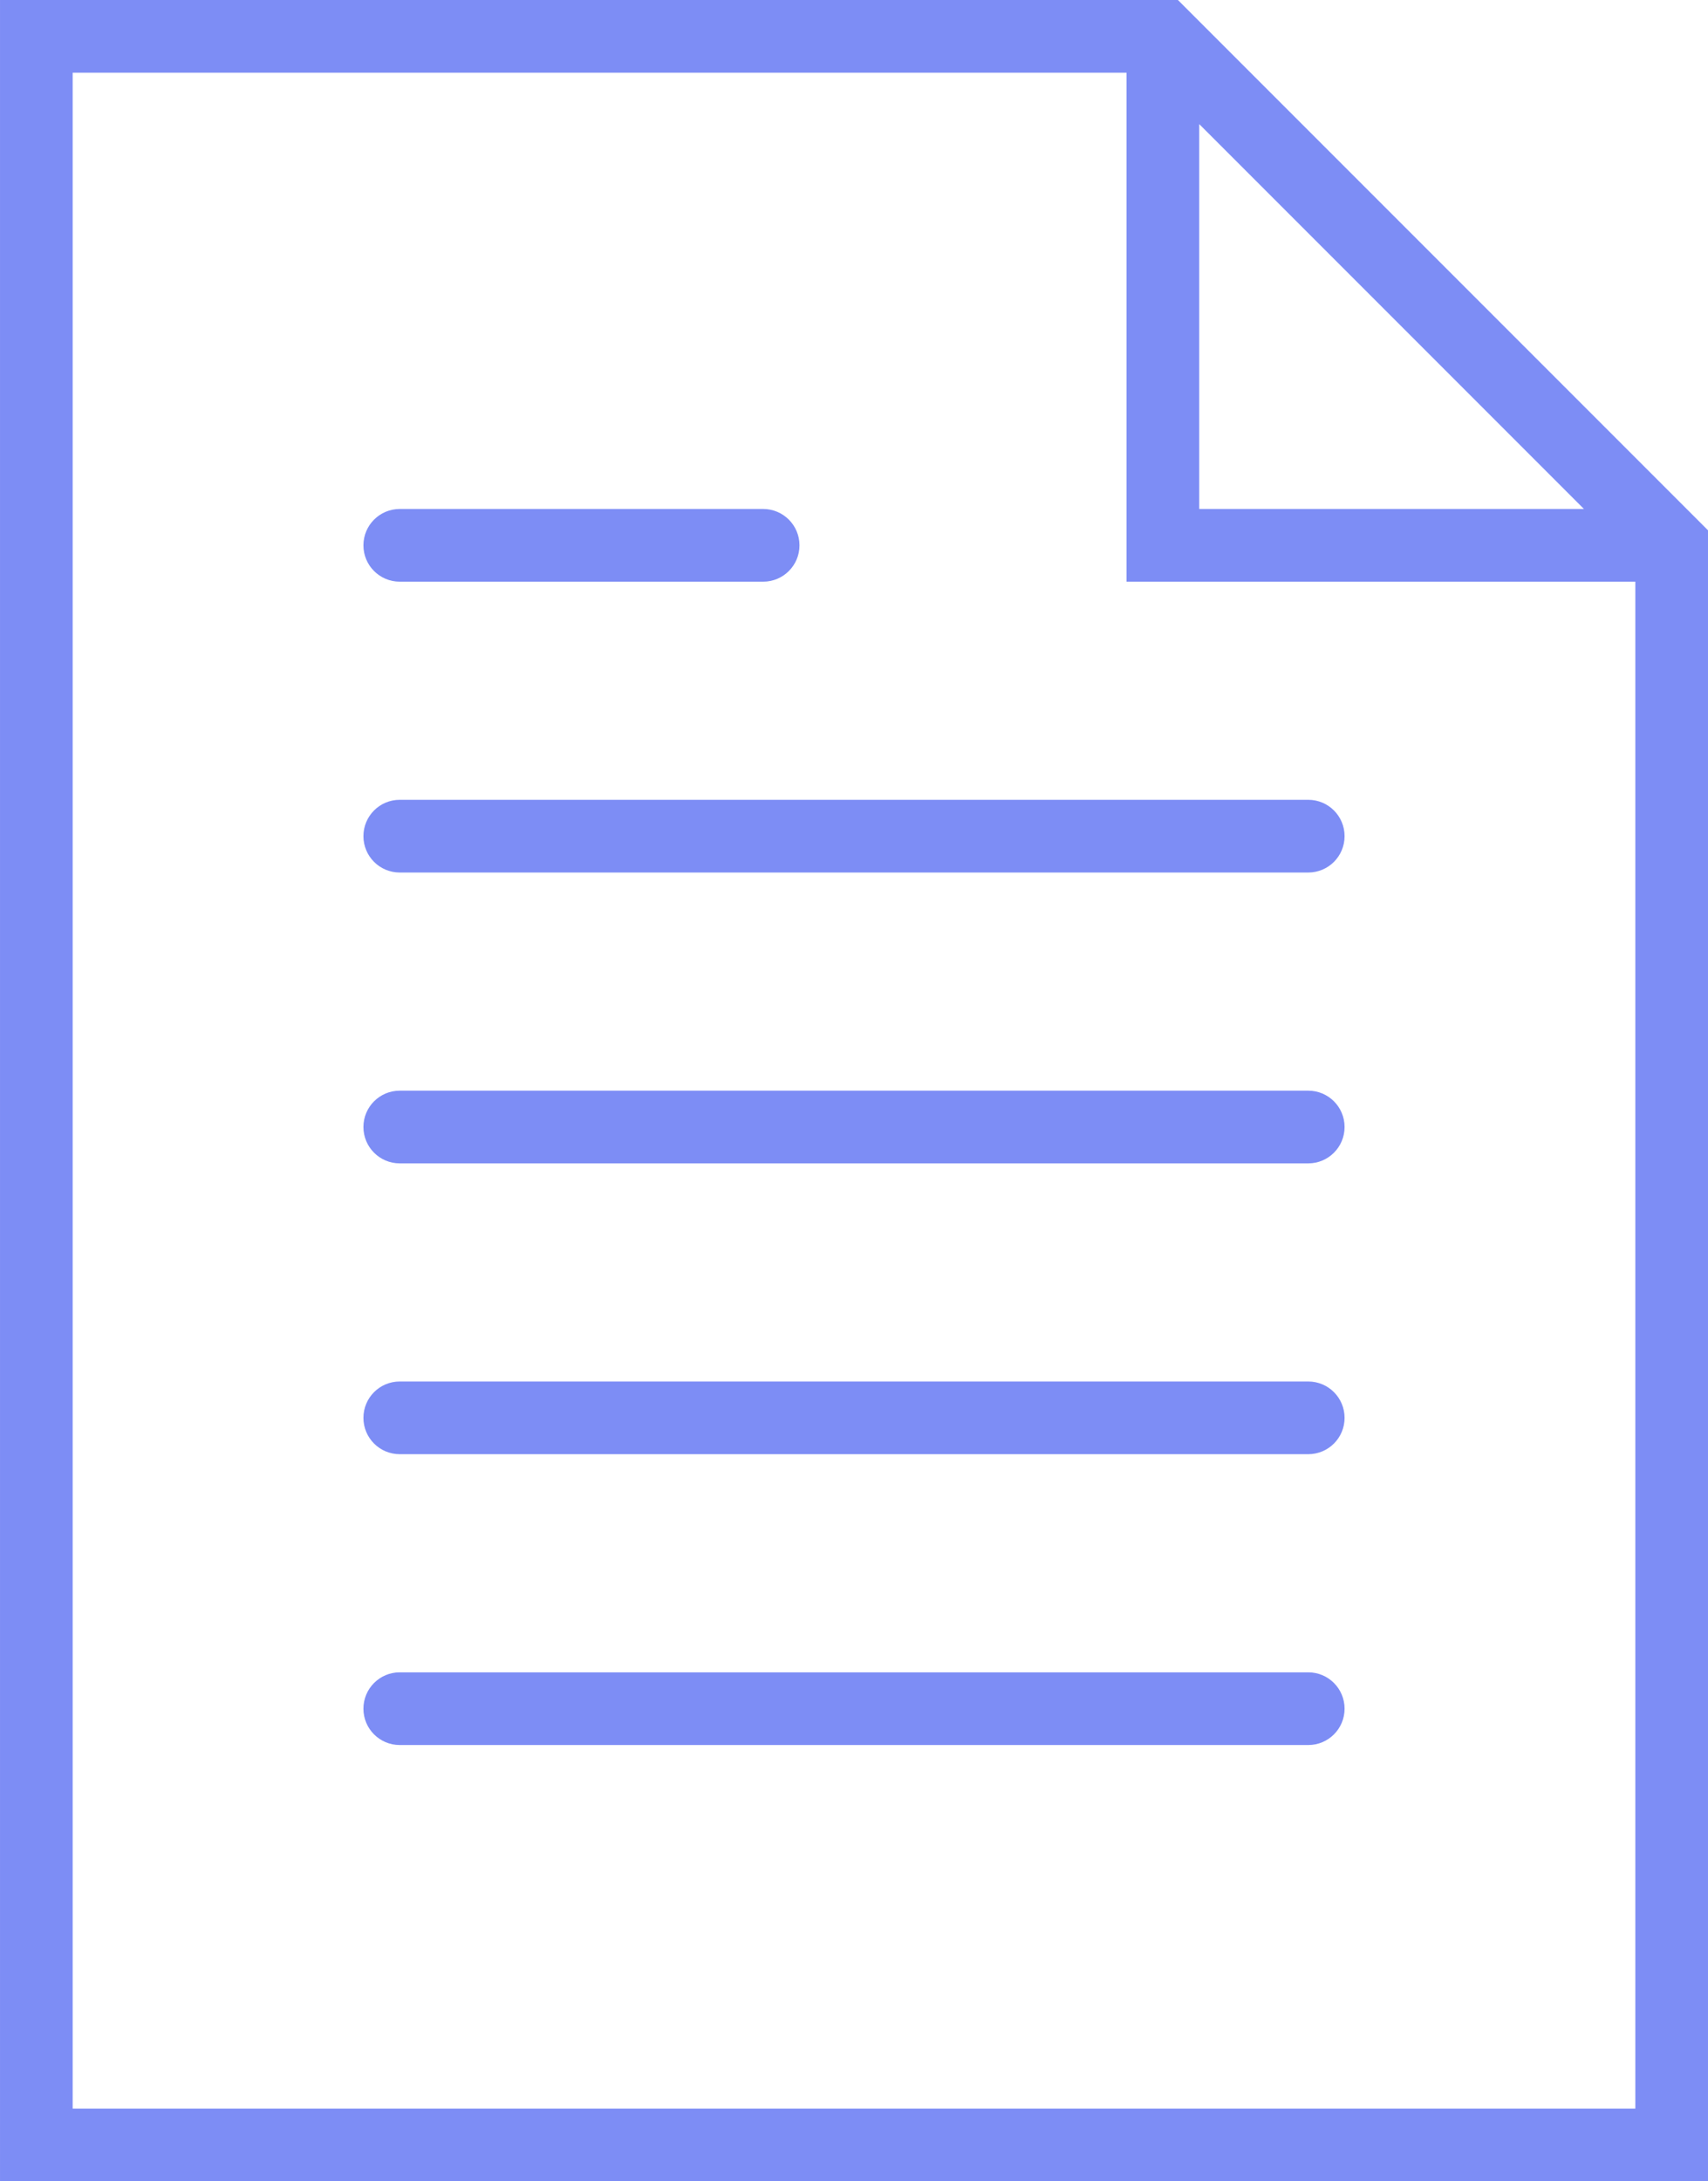
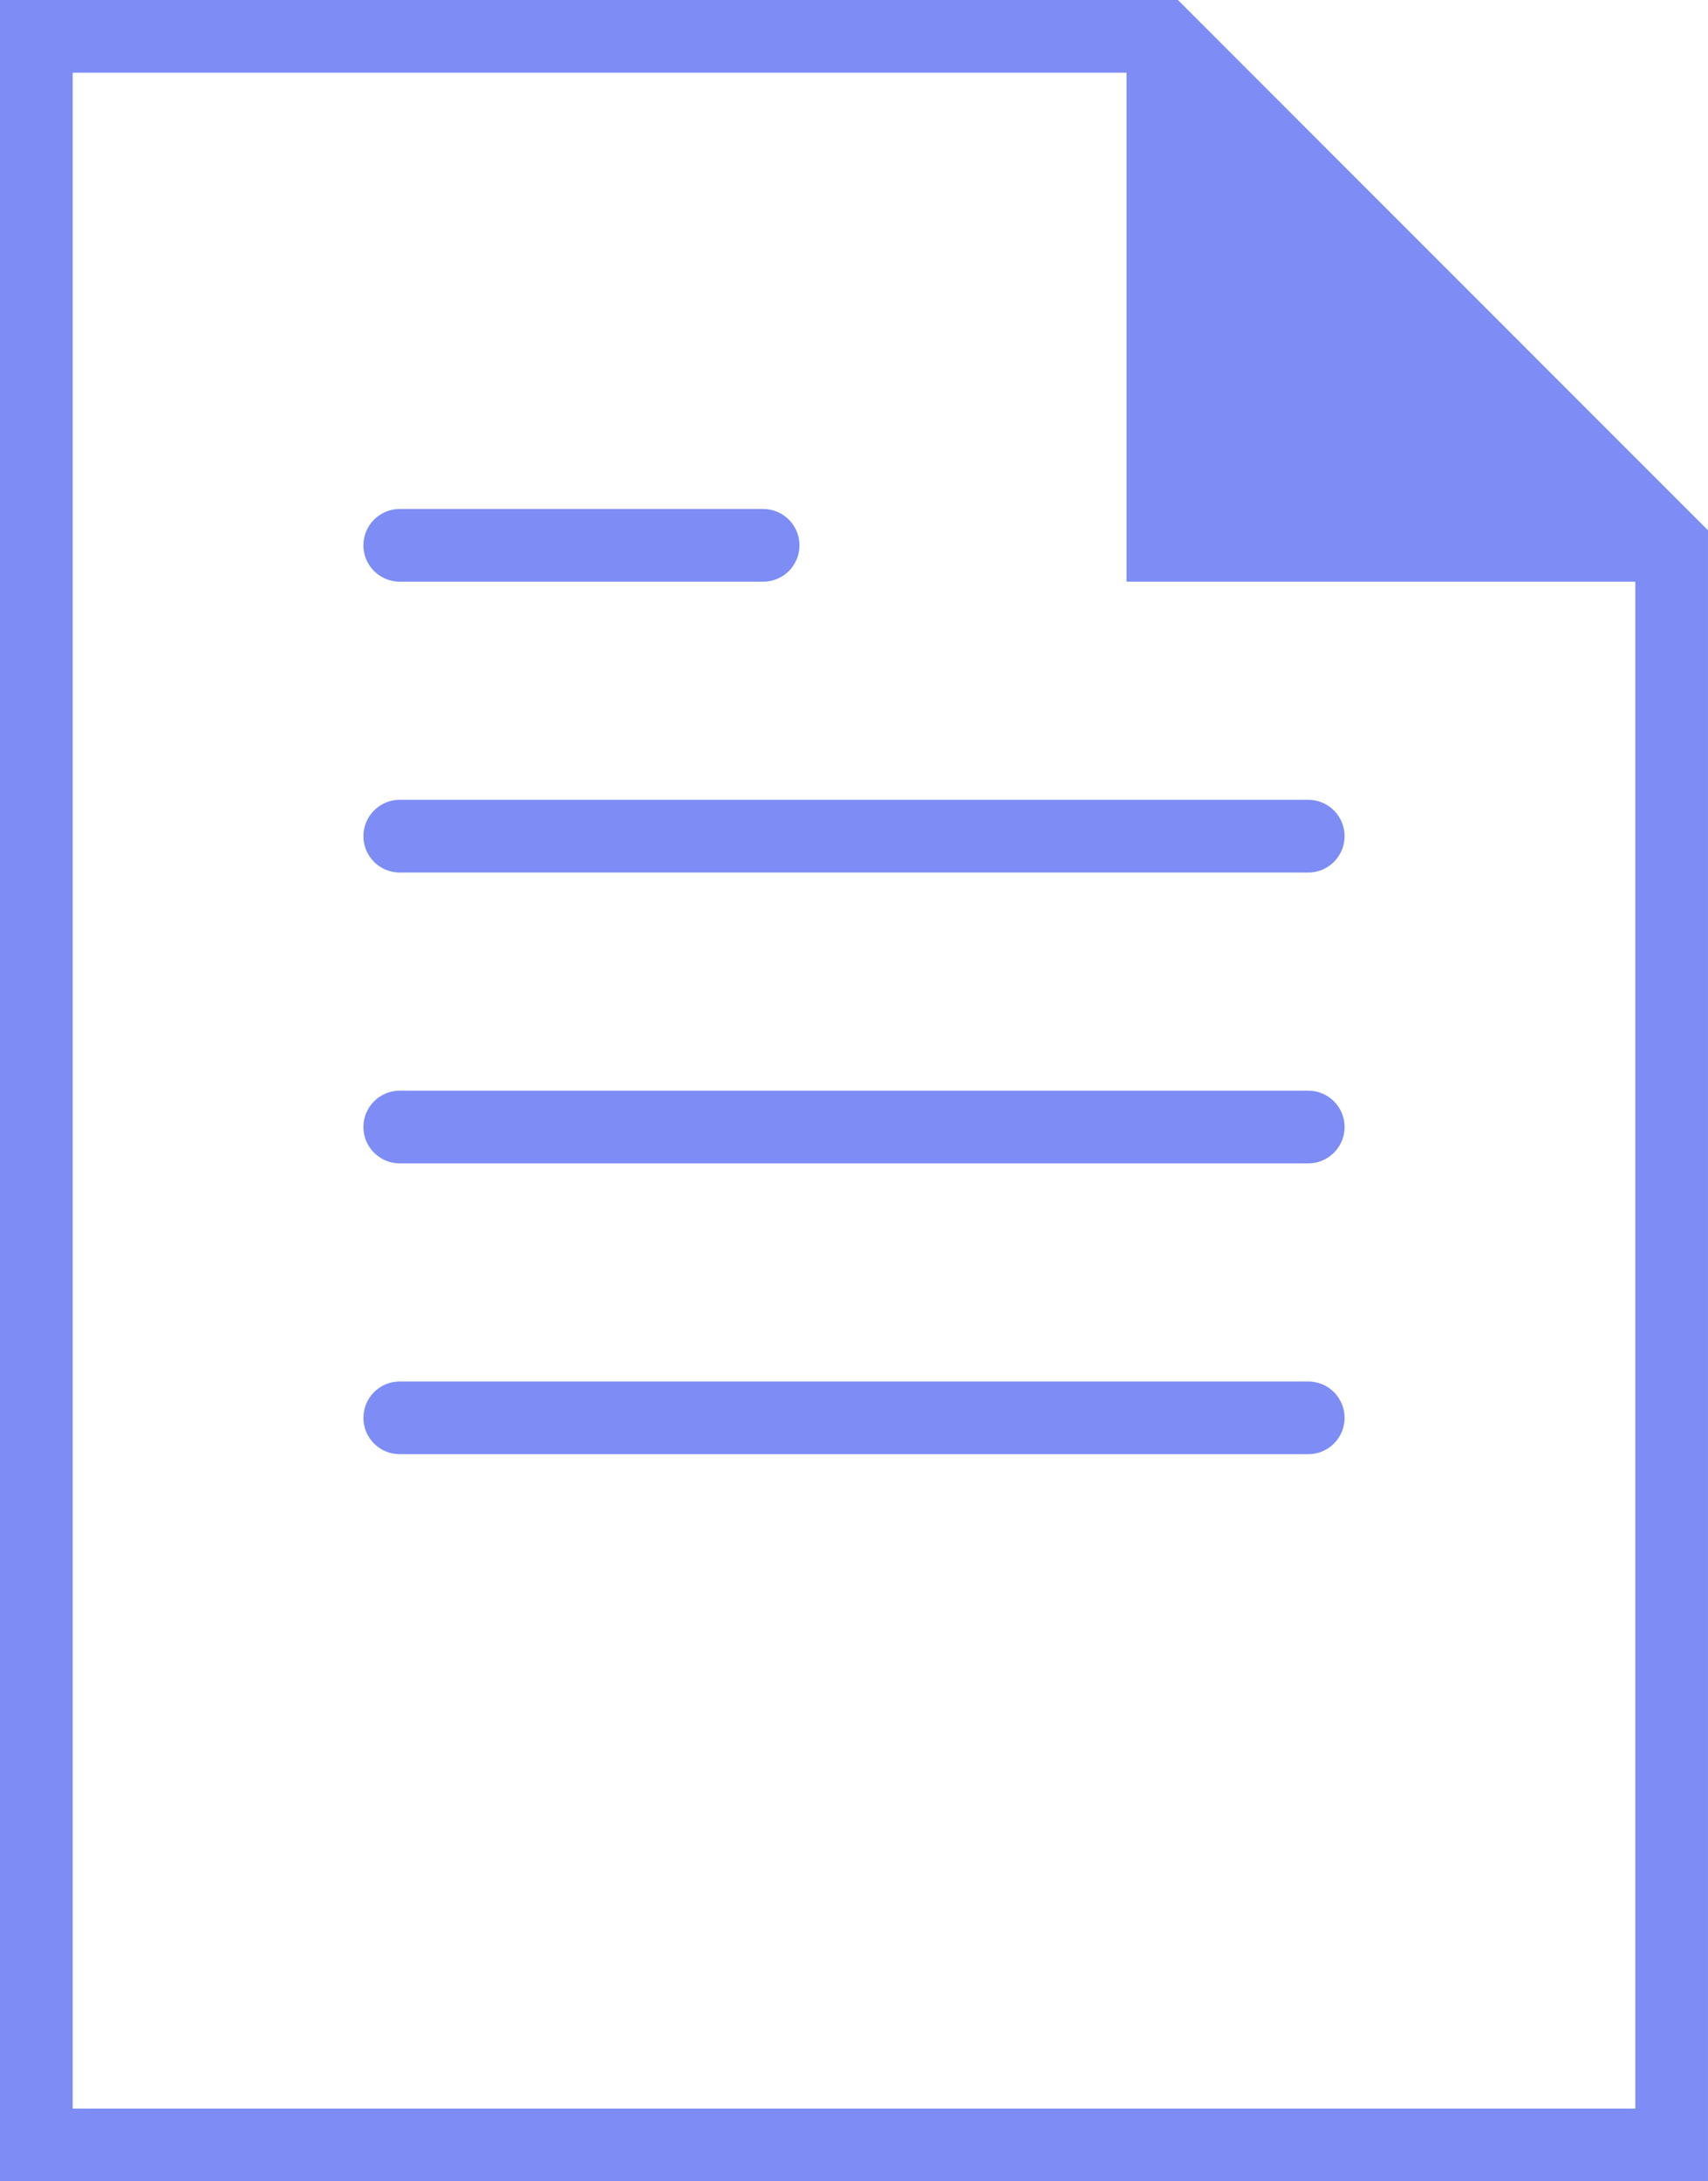
<svg xmlns="http://www.w3.org/2000/svg" xml:space="preserve" width="6.508mm" height="8.308mm" version="1.1" style="shape-rendering:geometricPrecision; text-rendering:geometricPrecision; image-rendering:optimizeQuality; fill-rule:evenodd; clip-rule:evenodd" viewBox="0 0 1095.29 1398.24">
  <defs>
    <style type="text/css">
   
    .fil0 {fill:#7D8DF5}
   
  </style>
  </defs>
  <g id="Layer_x0020_1">
    <g id="_957585920">
      <g>
        <path class="fil0" d="M838.95 512.68l-582.61 0c-12.86,0 -23.29,10.42 -23.29,23.31 0,12.89 10.43,23.31 23.29,23.31l582.61 0c12.86,0 23.29,-10.42 23.29,-23.31 0,-12.89 -10.43,-23.31 -23.29,-23.31z" />
        <path class="fil0" d="M256.34 372.86l233.05 0c12.86,0 23.29,-10.4 23.29,-23.29 0,-12.89 -10.43,-23.31 -23.29,-23.31l-233.05 0c-12.86,0 -23.29,10.42 -23.29,23.31 0,12.89 10.43,23.29 23.29,23.29z" />
        <path class="fil0" d="M838.95 699.13l-582.61 0c-12.86,0 -23.29,10.42 -23.29,23.29 0,12.89 10.43,23.31 23.29,23.31l582.61 0c12.86,0 23.29,-10.42 23.29,-23.31 0,-12.88 -10.43,-23.29 -23.29,-23.29z" />
        <path class="fil0" d="M838.95 885.55l-582.61 0c-12.86,0 -23.29,10.42 -23.29,23.31 0,12.88 10.43,23.29 23.29,23.29l582.61 0c12.86,0 23.29,-10.42 23.29,-23.29 0,-12.89 -10.43,-23.31 -23.29,-23.31z" />
-         <path class="fil0" d="M838.95 1071.98l-582.61 0c-12.86,0 -23.29,10.42 -23.29,23.31 0,12.89 10.43,23.29 23.29,23.29l582.61 0c12.86,0 23.29,-10.4 23.29,-23.29 0,-12.89 -10.43,-23.31 -23.29,-23.31z" />
-         <path class="fil0" d="M755.37 0l-755.37 0 0 1398.24 1095.29 0 0 -1058.32 -339.92 -339.92zm13.67 79.56l246.7 246.7 -246.7 0 0 -246.7zm-722.44 1272.08l0 -1305.03 675.82 0 0 326.25 326.27 0 0 978.78 -1002.09 0z" />
+         <path class="fil0" d="M755.37 0l-755.37 0 0 1398.24 1095.29 0 0 -1058.32 -339.92 -339.92zm13.67 79.56zm-722.44 1272.08l0 -1305.03 675.82 0 0 326.25 326.27 0 0 978.78 -1002.09 0z" />
      </g>
      <g>
   </g>
      <g>
   </g>
      <g>
   </g>
      <g>
   </g>
      <g>
   </g>
      <g>
   </g>
      <g>
   </g>
      <g>
   </g>
      <g>
   </g>
      <g>
   </g>
      <g>
   </g>
      <g>
   </g>
      <g>
   </g>
      <g>
   </g>
      <g>
   </g>
    </g>
  </g>
</svg>